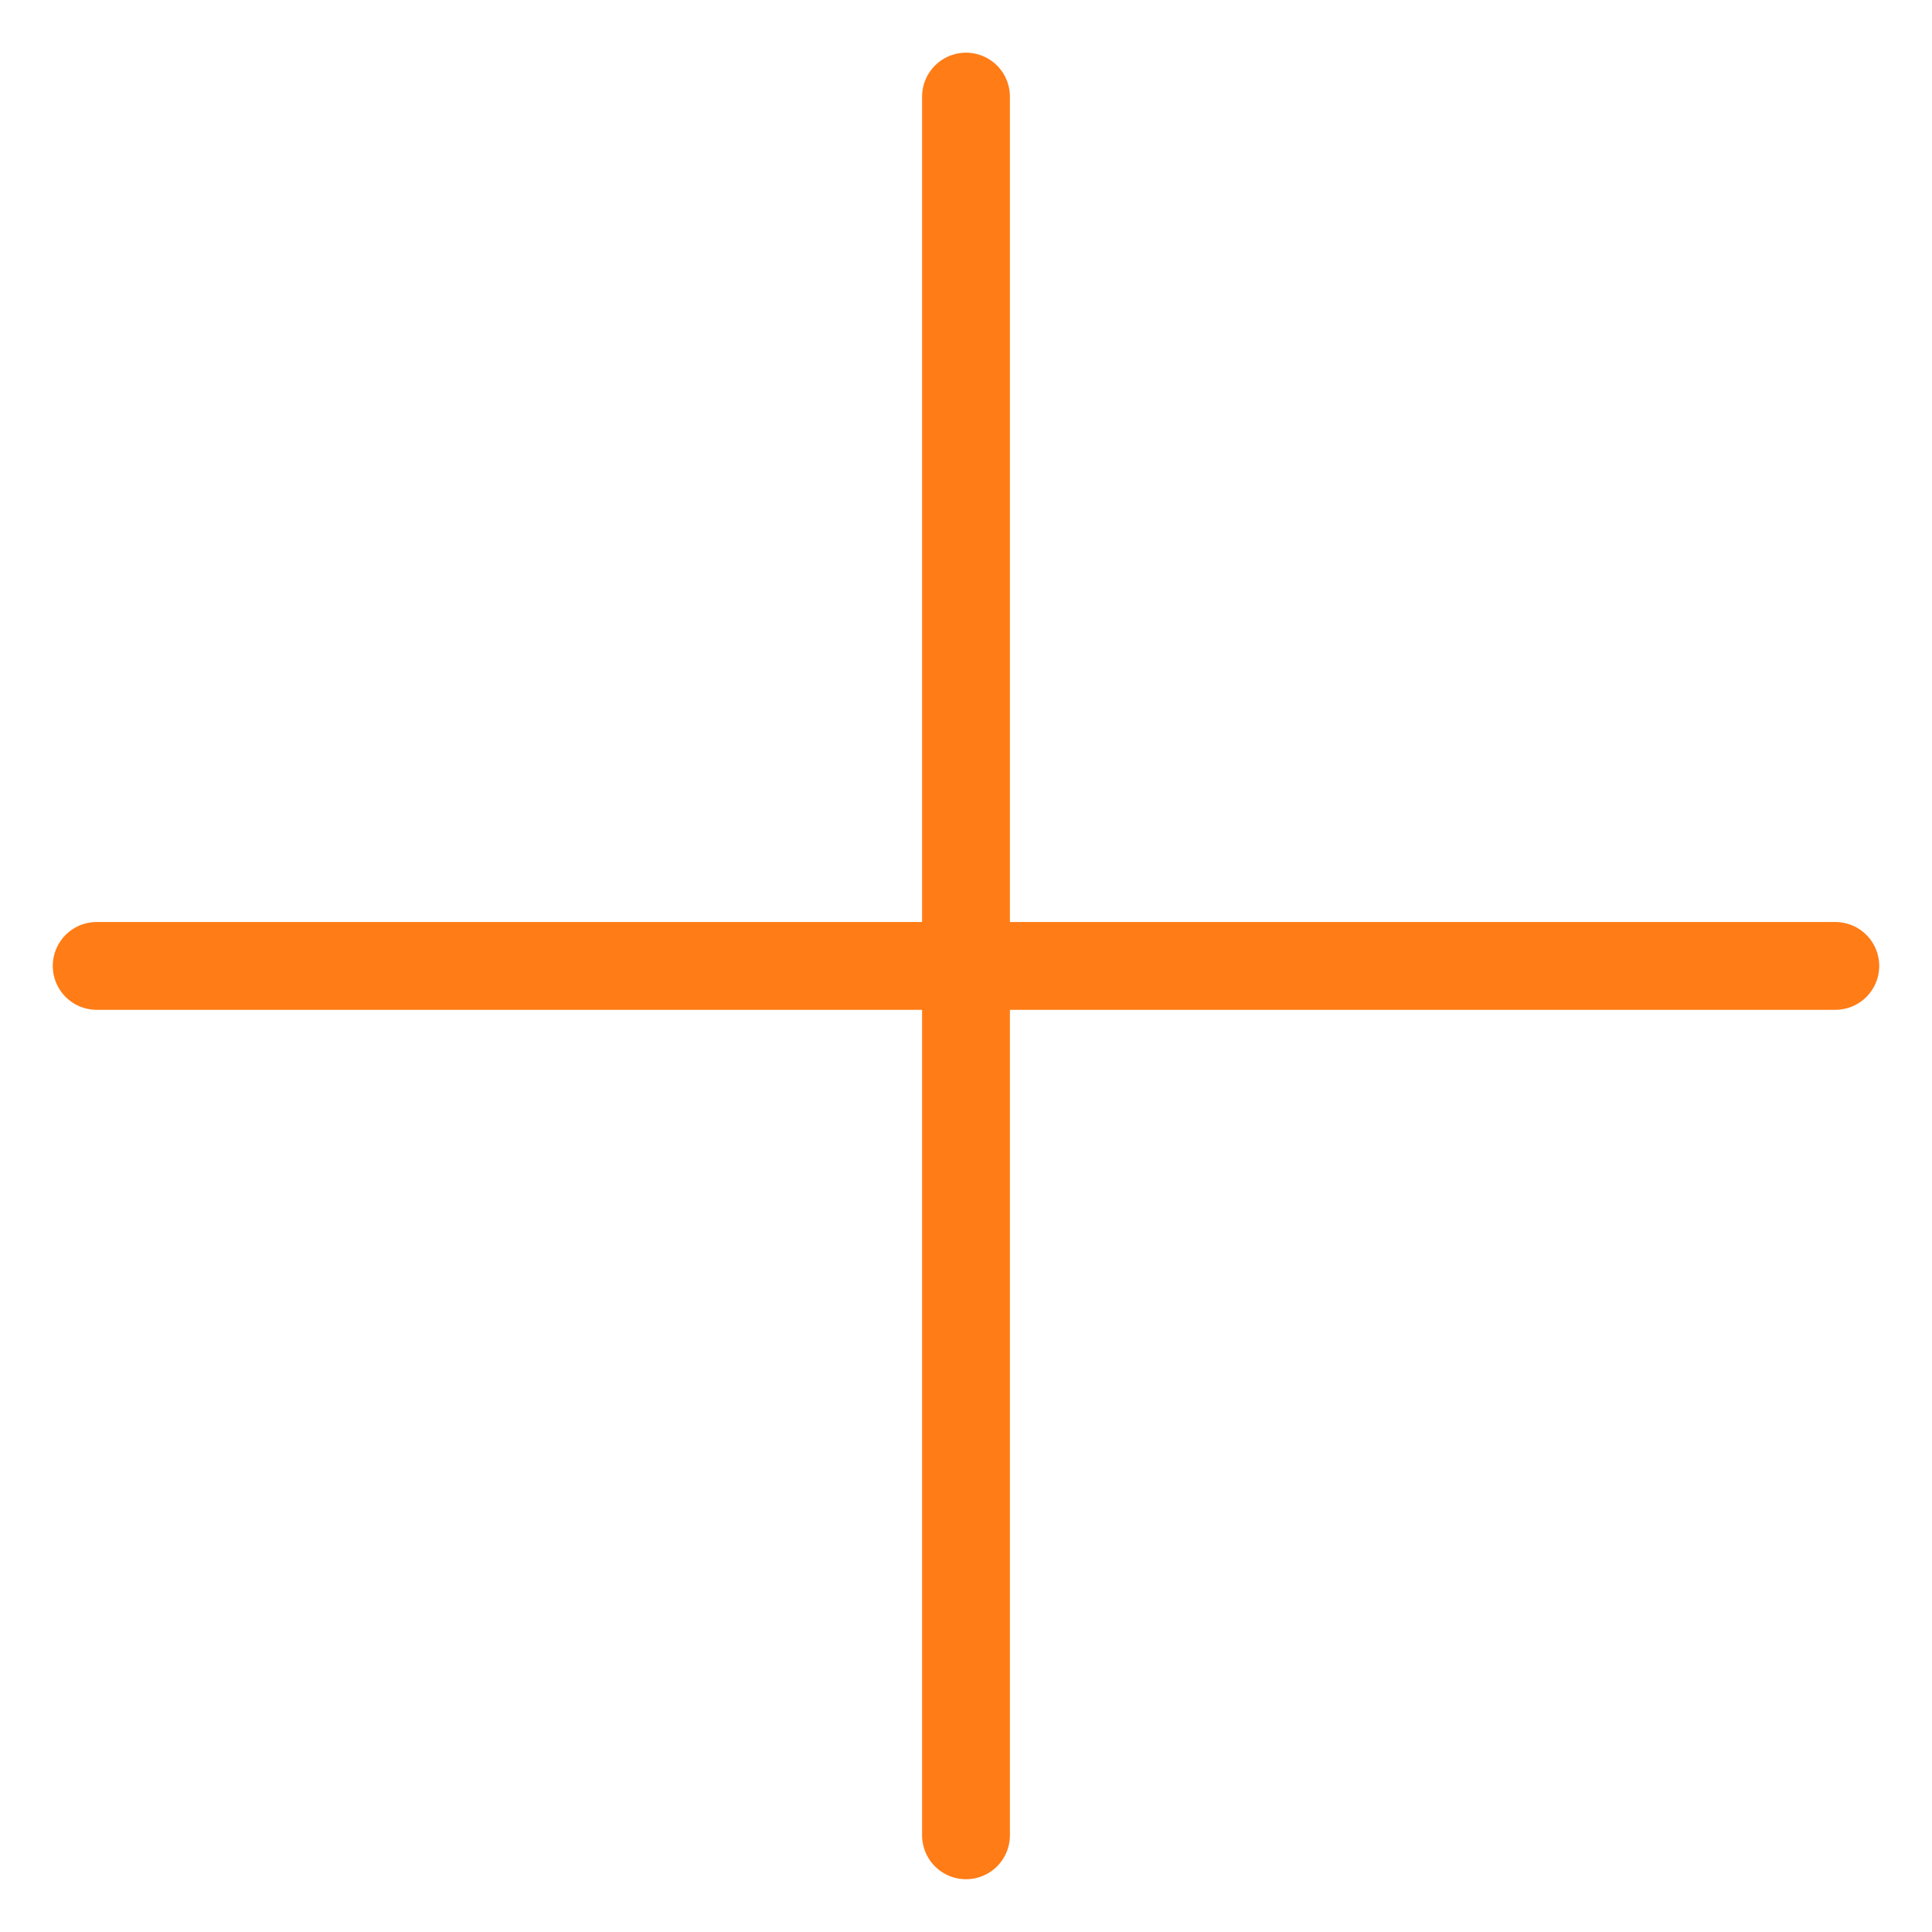
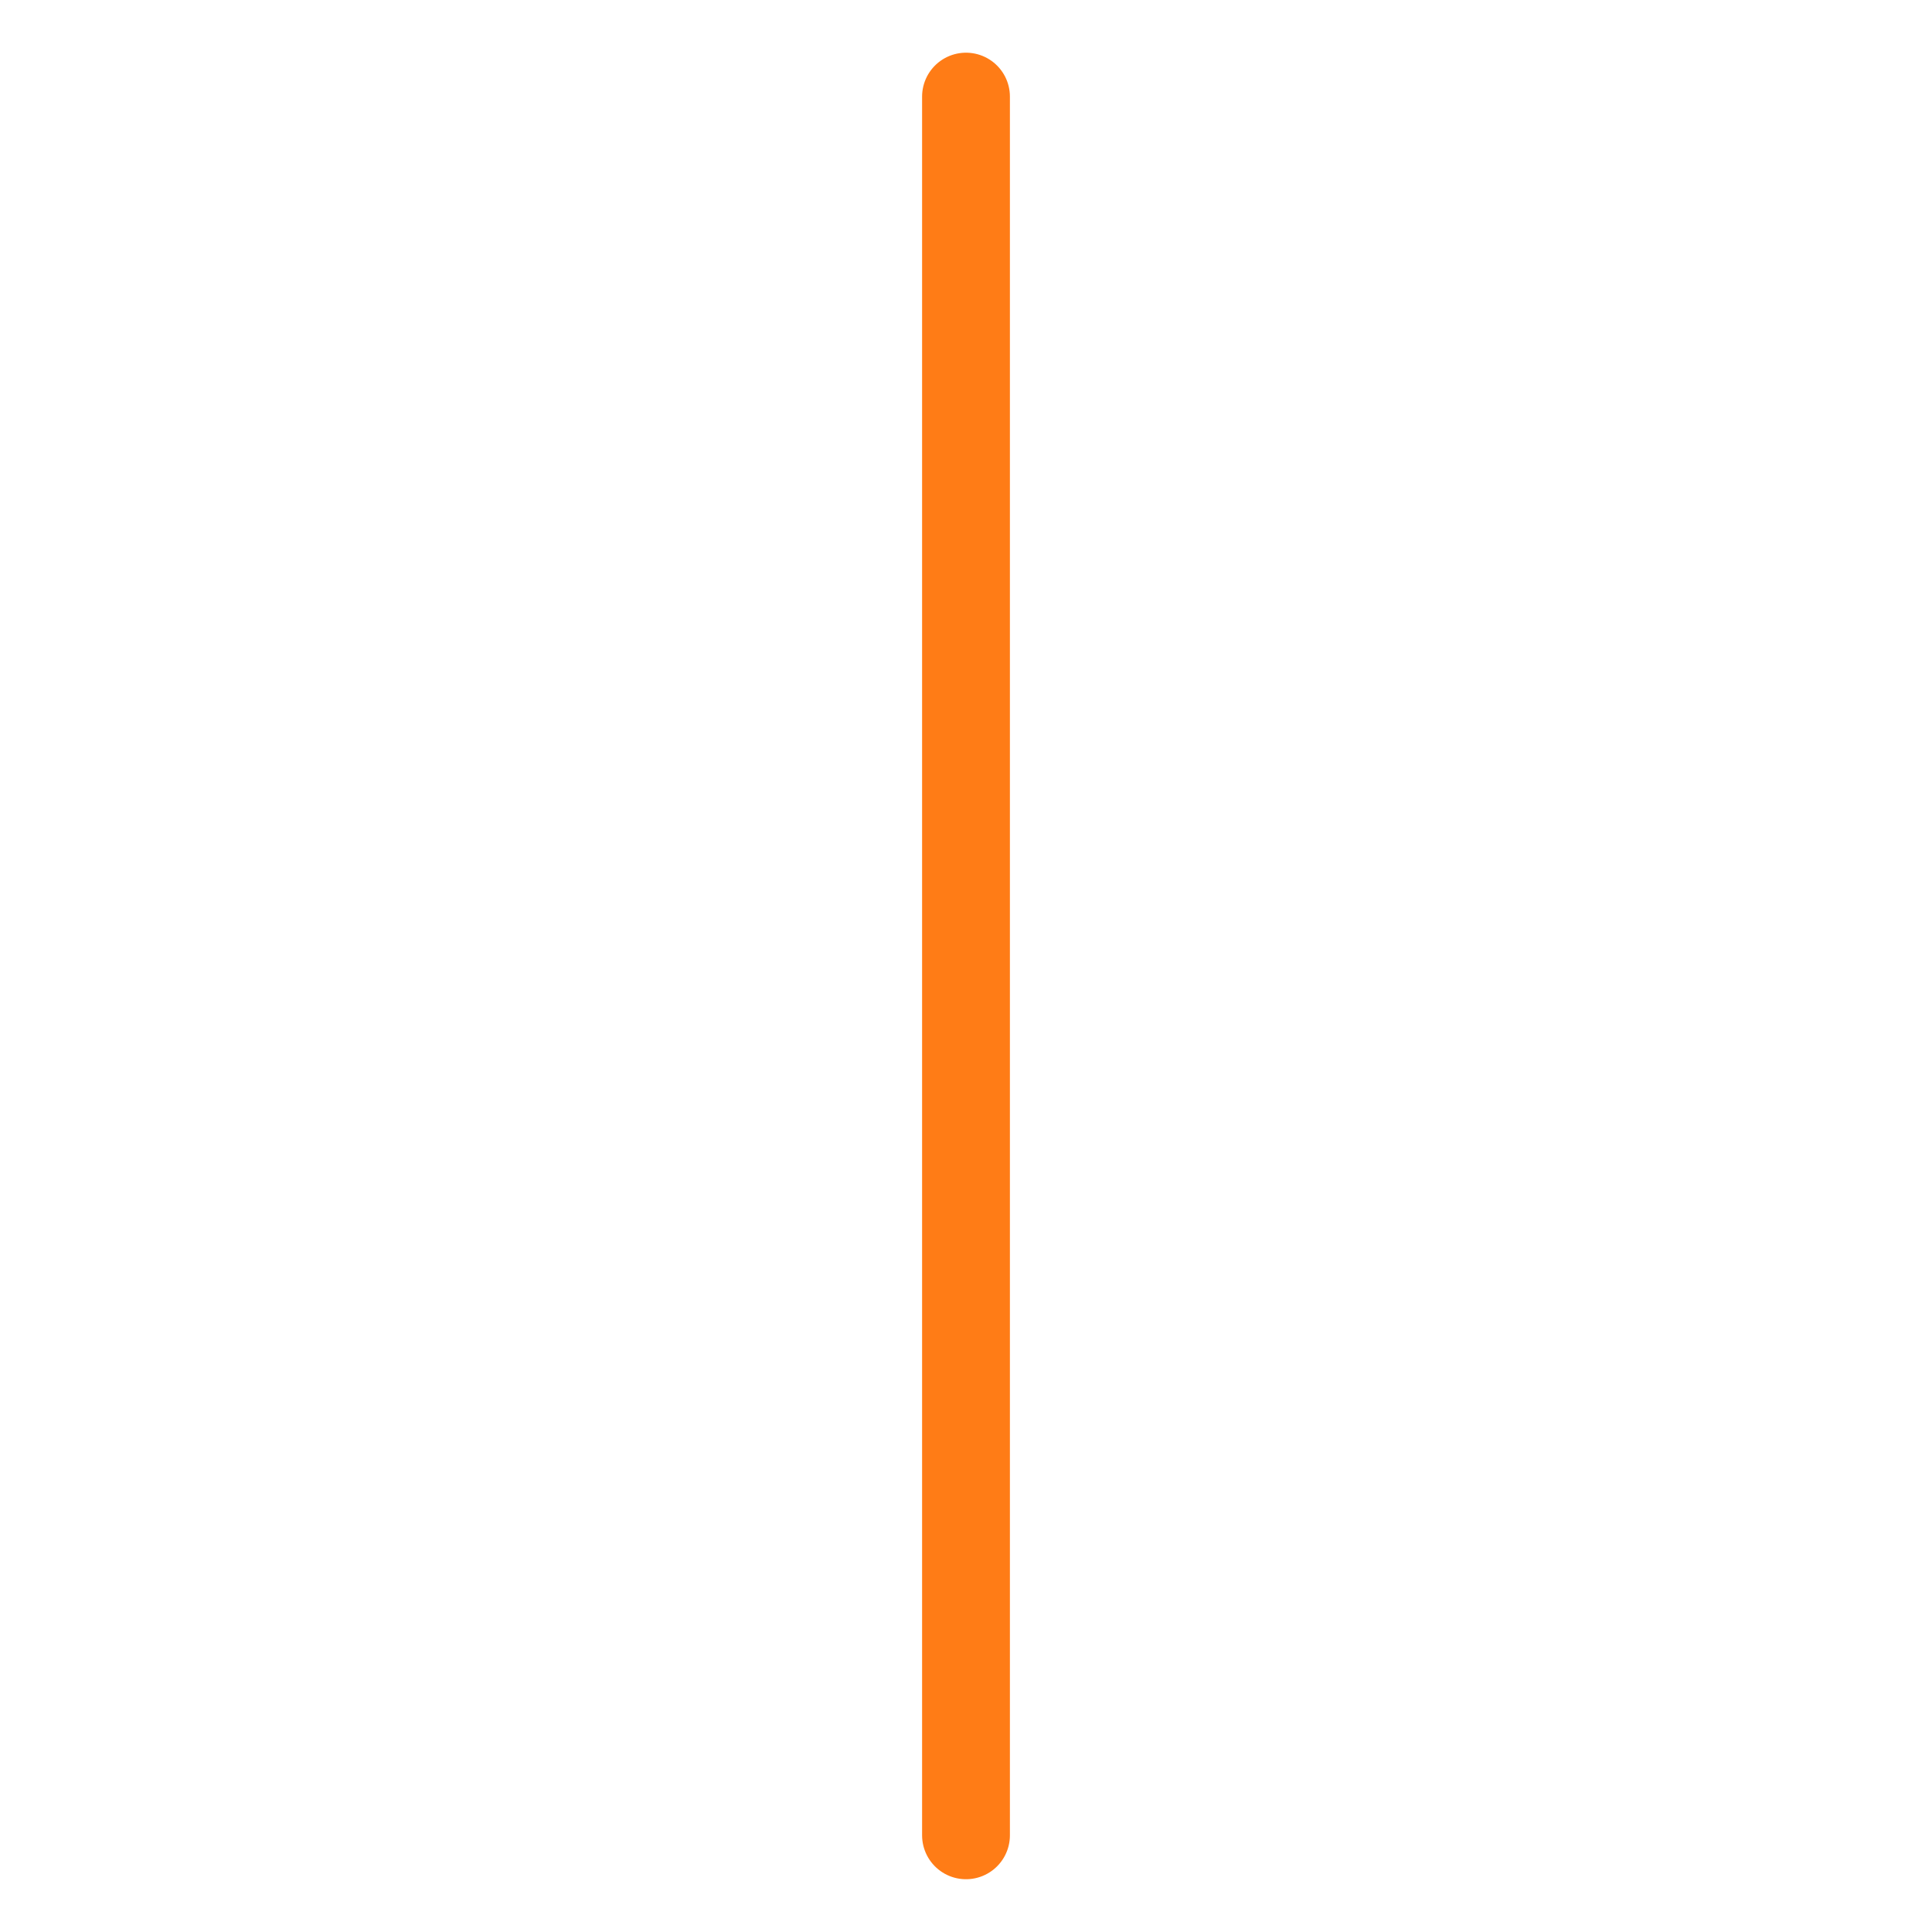
<svg xmlns="http://www.w3.org/2000/svg" width="22" height="22" viewBox="0 0 22 22" fill="none">
-   <path d="M11 1.1L11 20.899M20.899 10.999L1.101 10.999" stroke="#FF7C16" stroke-linecap="round" stroke-linejoin="round" />
+   <path d="M11 1.1L11 20.899M20.899 10.999" stroke="#FF7C16" stroke-linecap="round" stroke-linejoin="round" />
</svg>